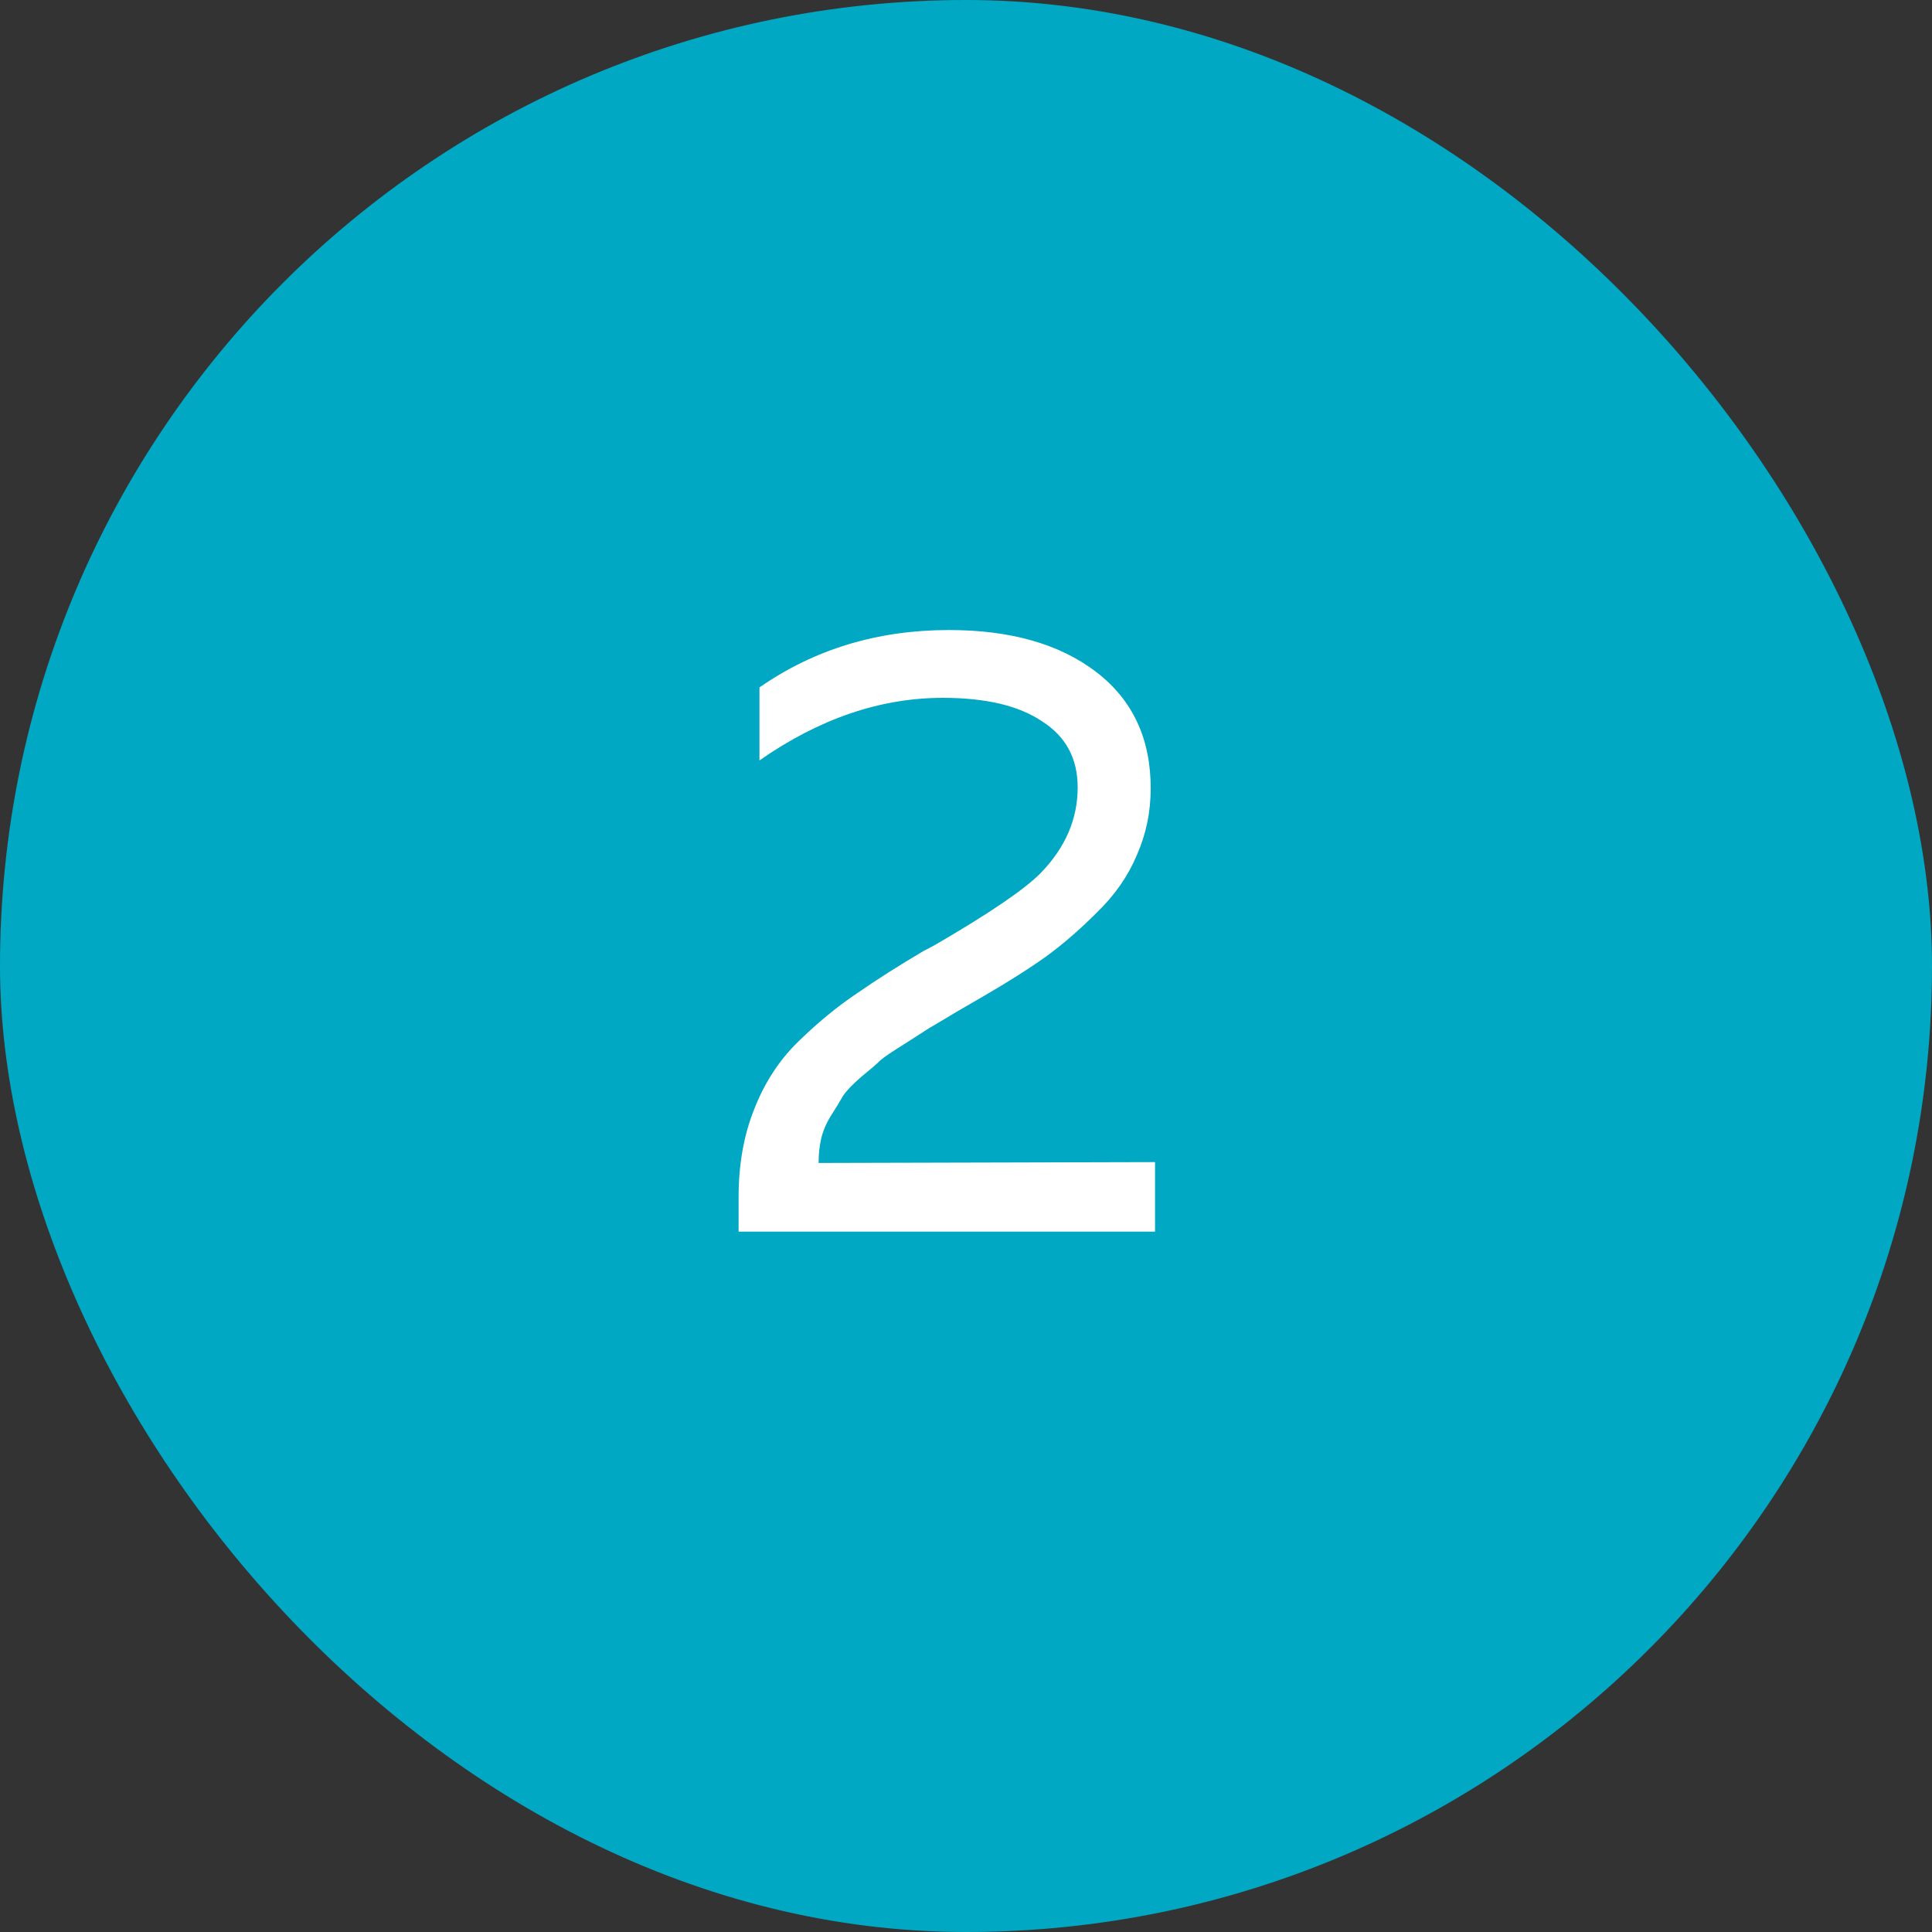
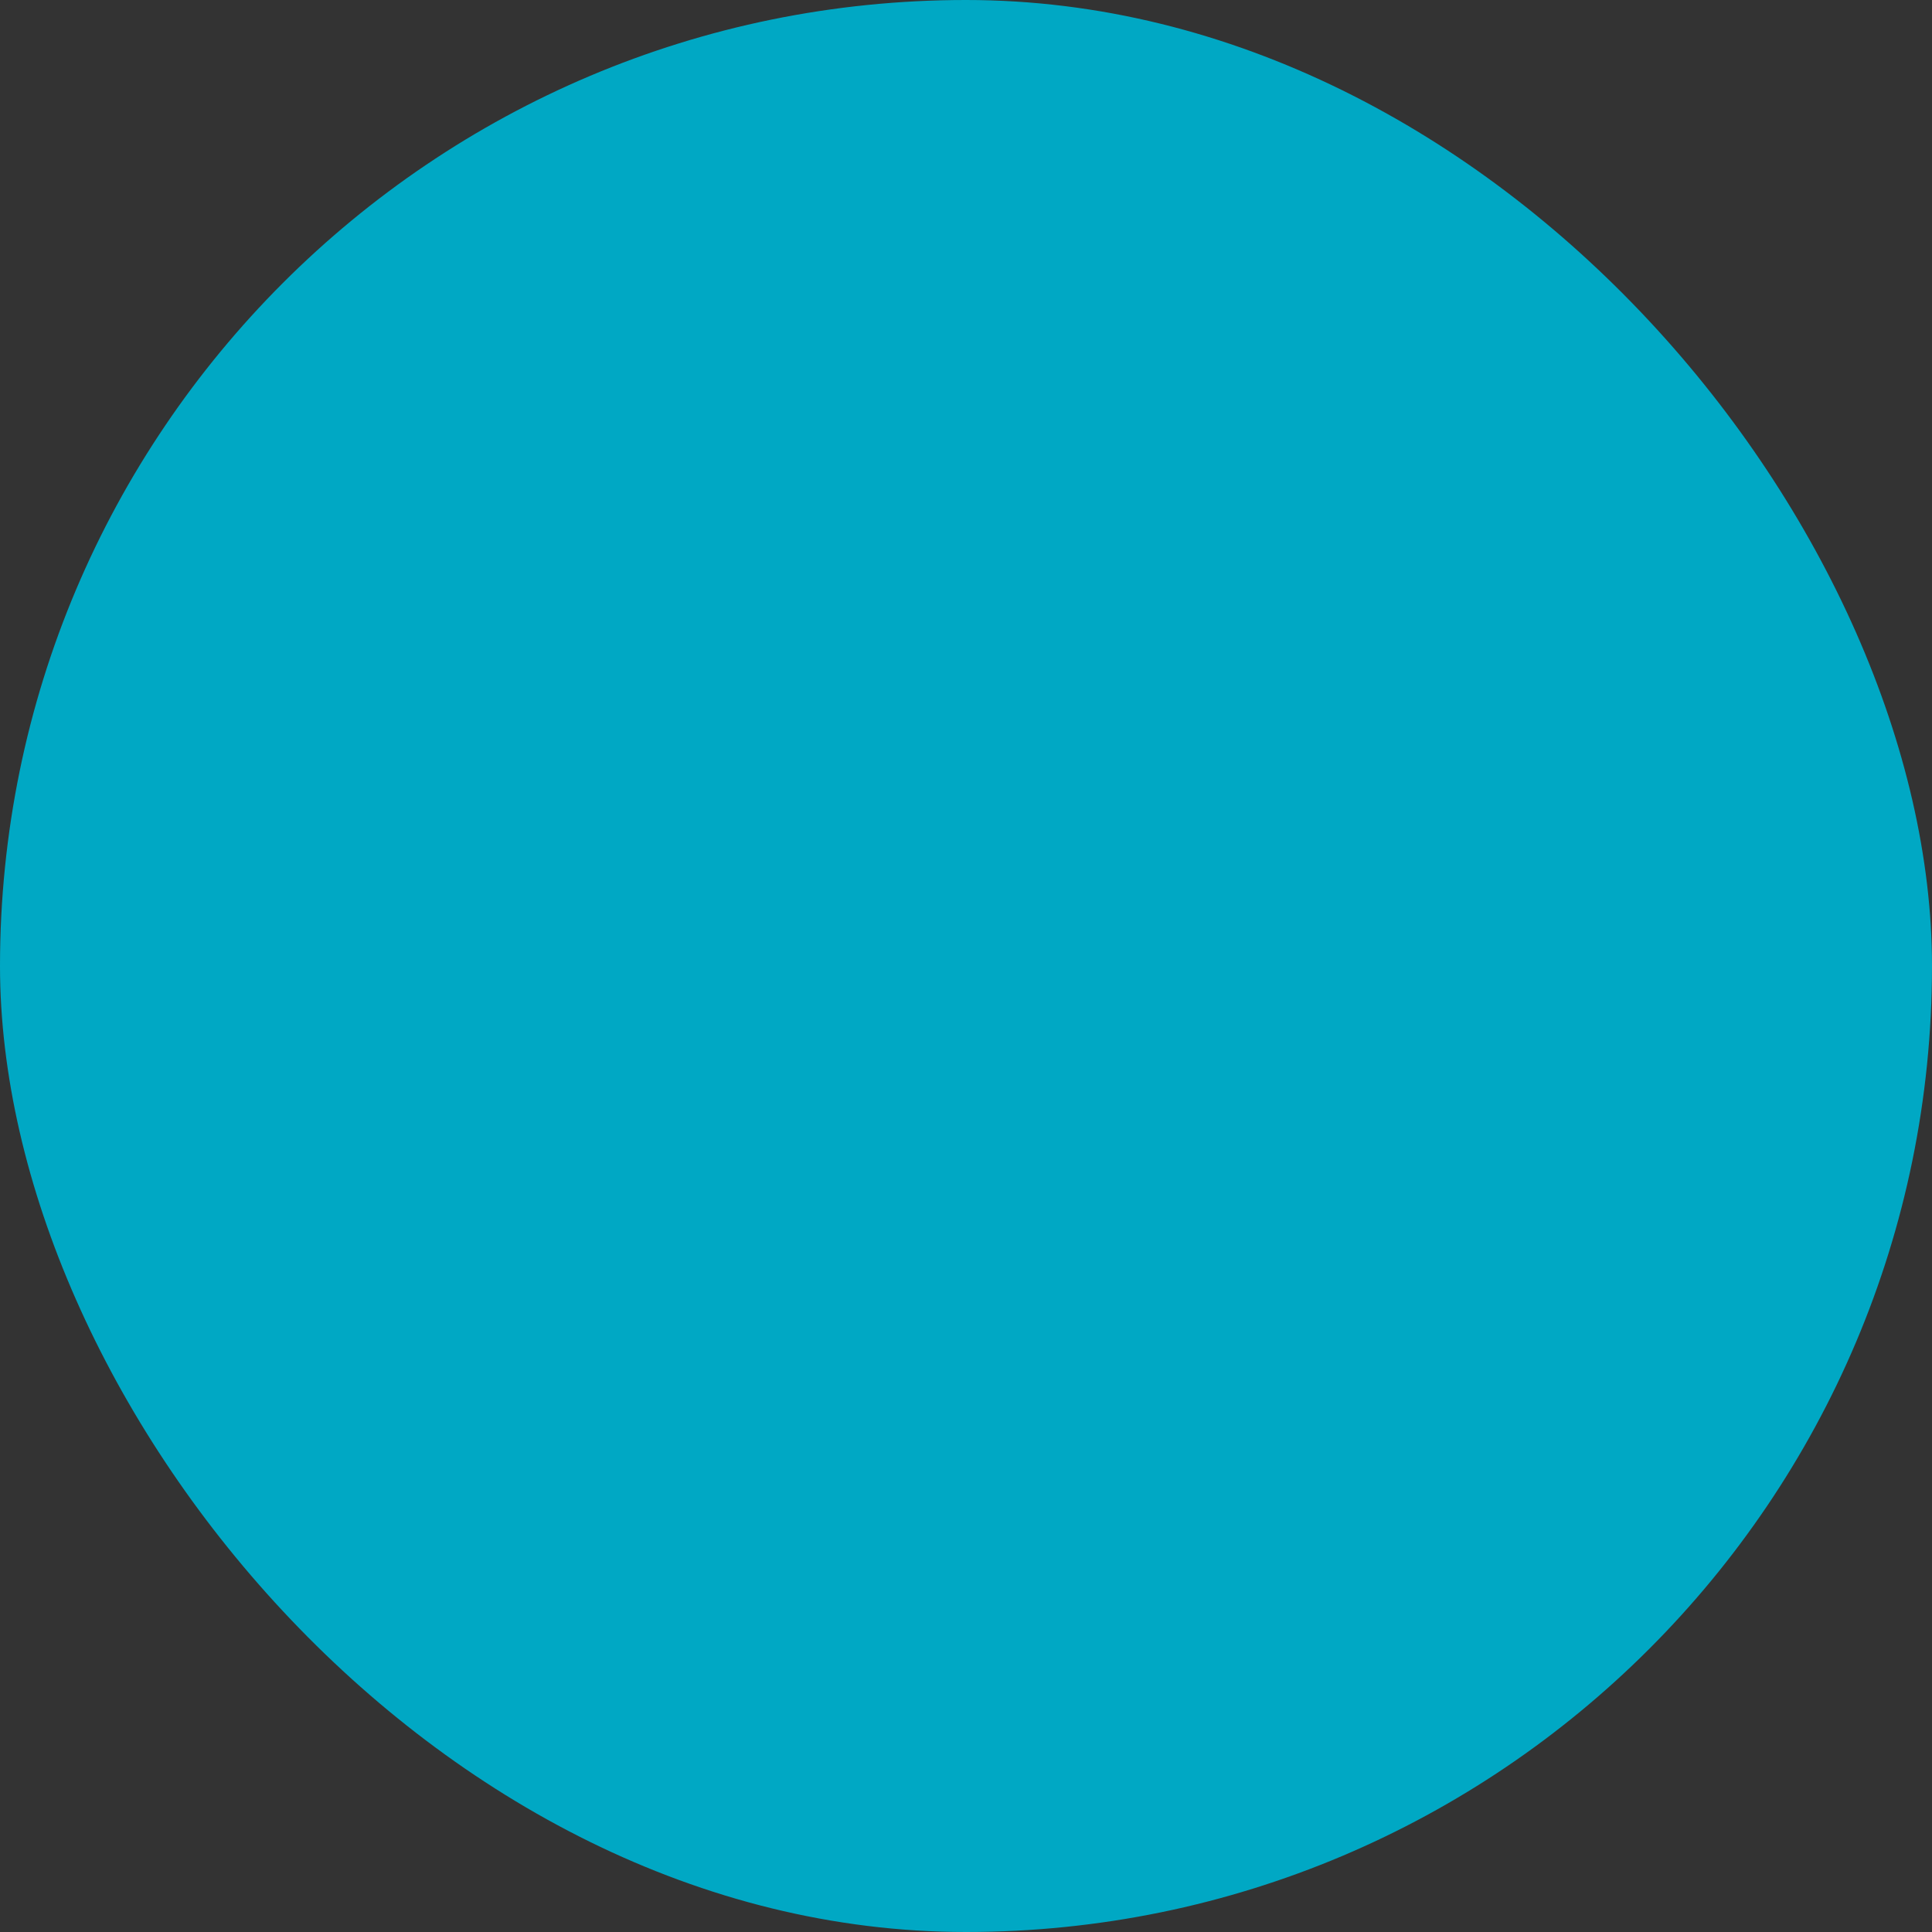
<svg xmlns="http://www.w3.org/2000/svg" width="40" height="40" viewBox="0 0 40 40" fill="none">
  <rect x="0" y="0" width="40" height="40" fill="#333333" stroke="none" />
  <rect width="40" height="40" rx="20" fill="#00A8C4" />
-   <path d="M15.724 14.232C16.864 13.44 18.172 13.044 19.648 13.044C20.92 13.044 21.934 13.332 22.69 13.908C23.446 14.484 23.824 15.288 23.824 16.32C23.824 16.812 23.728 17.274 23.536 17.706C23.356 18.138 23.08 18.534 22.708 18.894C22.348 19.254 21.994 19.56 21.646 19.812C21.31 20.052 20.884 20.322 20.368 20.622C20.308 20.658 20.122 20.766 19.81 20.946C19.51 21.126 19.318 21.24 19.234 21.288C19.162 21.336 18.994 21.444 18.73 21.612C18.478 21.768 18.31 21.882 18.226 21.954C18.154 22.026 18.022 22.14 17.83 22.296C17.65 22.452 17.524 22.584 17.452 22.692C17.392 22.8 17.308 22.938 17.2 23.106C17.104 23.262 17.038 23.418 17.002 23.574C16.966 23.73 16.948 23.898 16.948 24.078L23.914 24.06V25.5H15.292V24.78C15.292 24.108 15.4 23.502 15.616 22.962C15.832 22.41 16.138 21.942 16.534 21.558C16.942 21.162 17.344 20.832 17.74 20.568C18.136 20.292 18.598 19.998 19.126 19.686C19.246 19.626 19.336 19.578 19.396 19.542C20.488 18.906 21.202 18.42 21.538 18.084C22.054 17.556 22.312 16.962 22.312 16.302C22.312 15.702 22.066 15.246 21.574 14.934C21.094 14.61 20.41 14.448 19.522 14.448C18.226 14.448 16.96 14.88 15.724 15.744V14.232Z" fill="white" />
</svg>